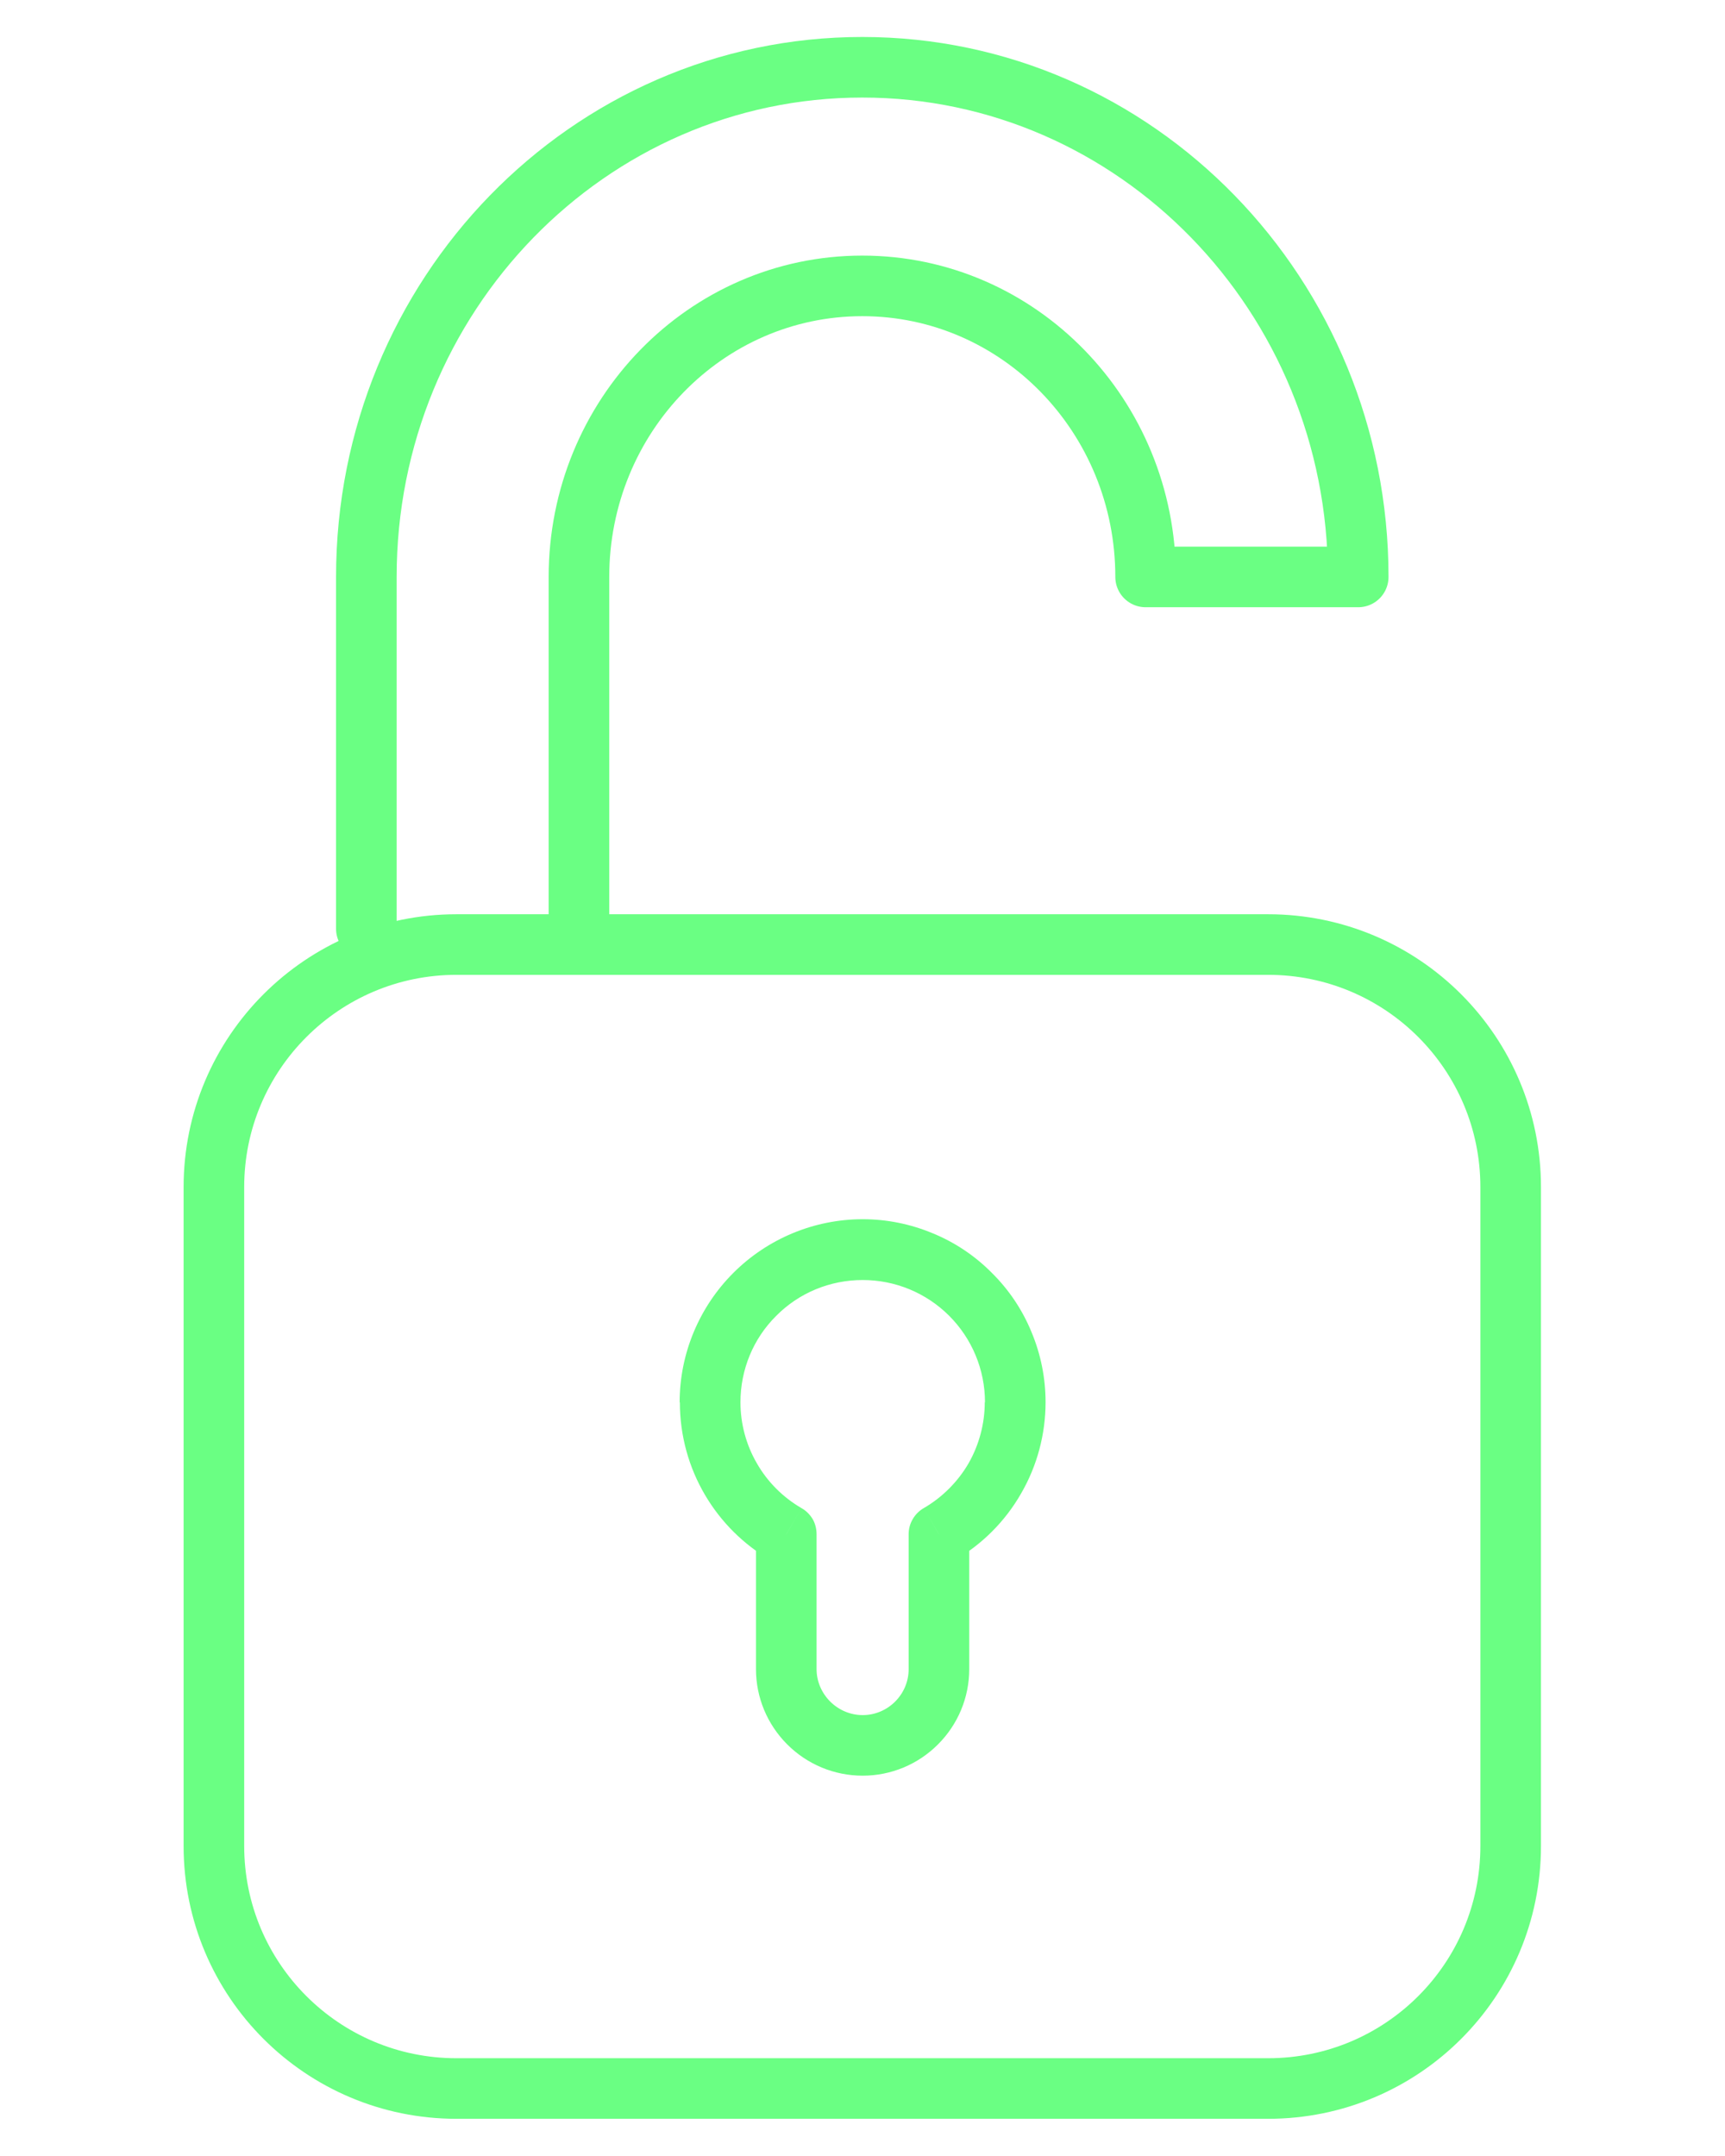
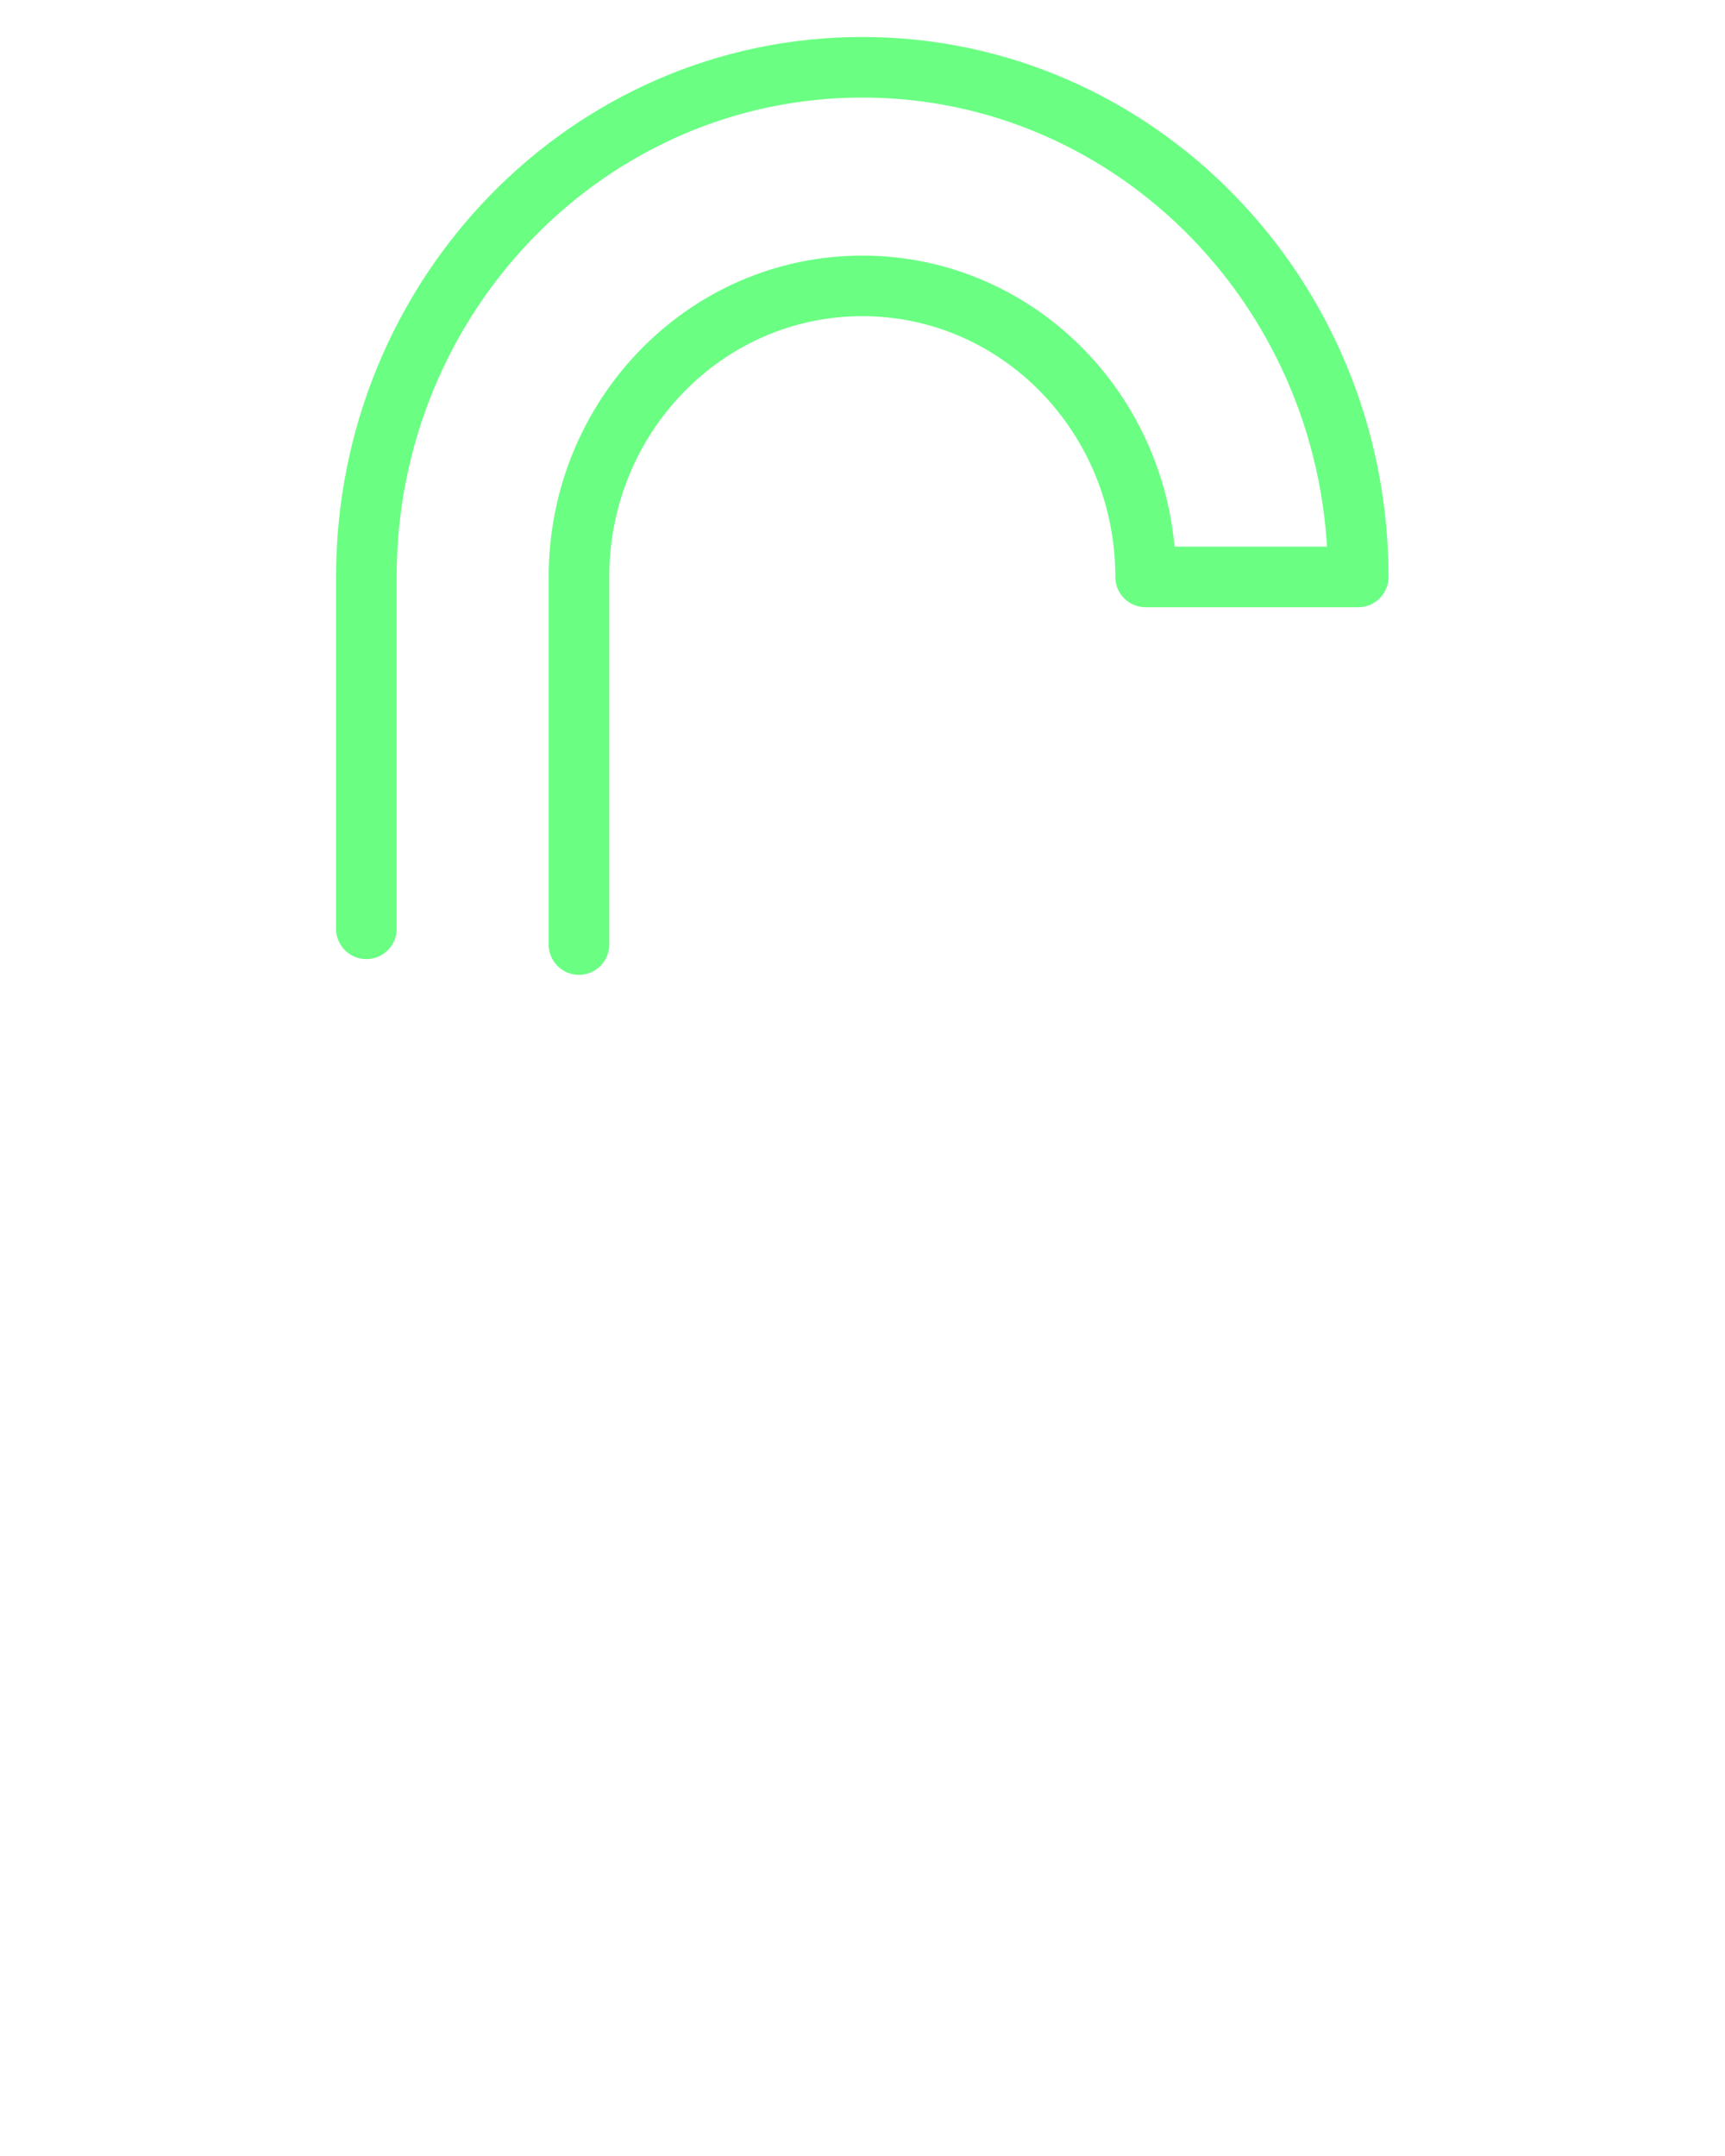
<svg xmlns="http://www.w3.org/2000/svg" width="8" height="10" viewBox="0 0 8 10" fill="none">
  <path d="M2.685 4.381V2.676C2.685 1.93 3.273 1.326 3.999 1.326C4.725 1.326 5.313 1.93 5.313 2.676H6.299C6.299 1.371 5.269 0.312 3.999 0.312C2.729 0.312 1.699 1.371 1.699 2.676V4.308" stroke="#6AFF83" stroke-width="0.281" stroke-linecap="round" stroke-linejoin="round" />
-   <path d="M5.881 4.381H2.117C1.496 4.381 0.992 4.885 0.992 5.506V8.562C0.992 9.184 1.496 9.687 2.117 9.687H5.881C6.503 9.687 7.006 9.184 7.006 8.562V5.506C7.006 4.885 6.503 4.381 5.881 4.381Z" stroke="#6AFF83" stroke-width="0.281" stroke-linecap="round" stroke-linejoin="round" />
-   <path d="M4.354 7.116L4.284 6.995C4.263 7.007 4.245 7.025 4.233 7.046C4.22 7.068 4.214 7.092 4.214 7.116H4.354V7.116ZM3.647 7.116H3.787C3.787 7.092 3.781 7.067 3.769 7.046C3.756 7.025 3.739 7.007 3.717 6.995L3.647 7.116V7.116ZM4.567 6.504C4.567 6.603 4.541 6.701 4.492 6.787C4.442 6.873 4.37 6.945 4.284 6.995L4.425 7.238C4.554 7.164 4.661 7.057 4.735 6.928C4.81 6.799 4.849 6.652 4.849 6.504H4.568H4.567ZM4.001 5.937C4.151 5.937 4.295 5.996 4.402 6.103C4.508 6.209 4.568 6.353 4.568 6.504H4.849C4.849 6.392 4.827 6.282 4.784 6.179C4.742 6.076 4.679 5.982 4.6 5.904C4.522 5.825 4.428 5.762 4.325 5.72C4.222 5.677 4.112 5.655 4.001 5.655V5.937ZM3.434 6.504C3.434 6.353 3.493 6.209 3.6 6.103C3.706 5.996 3.85 5.937 4.001 5.937V5.655C3.776 5.655 3.56 5.745 3.401 5.904C3.242 6.063 3.152 6.279 3.152 6.504H3.434ZM3.717 6.995C3.631 6.945 3.559 6.873 3.51 6.787C3.46 6.701 3.434 6.603 3.434 6.504H3.153C3.153 6.818 3.323 7.092 3.576 7.238L3.717 6.995V6.995ZM3.787 7.742V7.116H3.506V7.742H3.787ZM4.001 7.955C3.944 7.955 3.89 7.932 3.85 7.892C3.81 7.852 3.787 7.798 3.787 7.742H3.506C3.506 7.873 3.558 7.998 3.651 8.091C3.744 8.184 3.869 8.236 4.001 8.236V7.955ZM4.214 7.742C4.214 7.859 4.118 7.955 4.001 7.955V8.236C4.132 8.236 4.257 8.184 4.35 8.091C4.443 7.998 4.495 7.873 4.495 7.742H4.214ZM4.214 7.116V7.742H4.495V7.116H4.214Z" fill="#6AFF83" />
</svg>